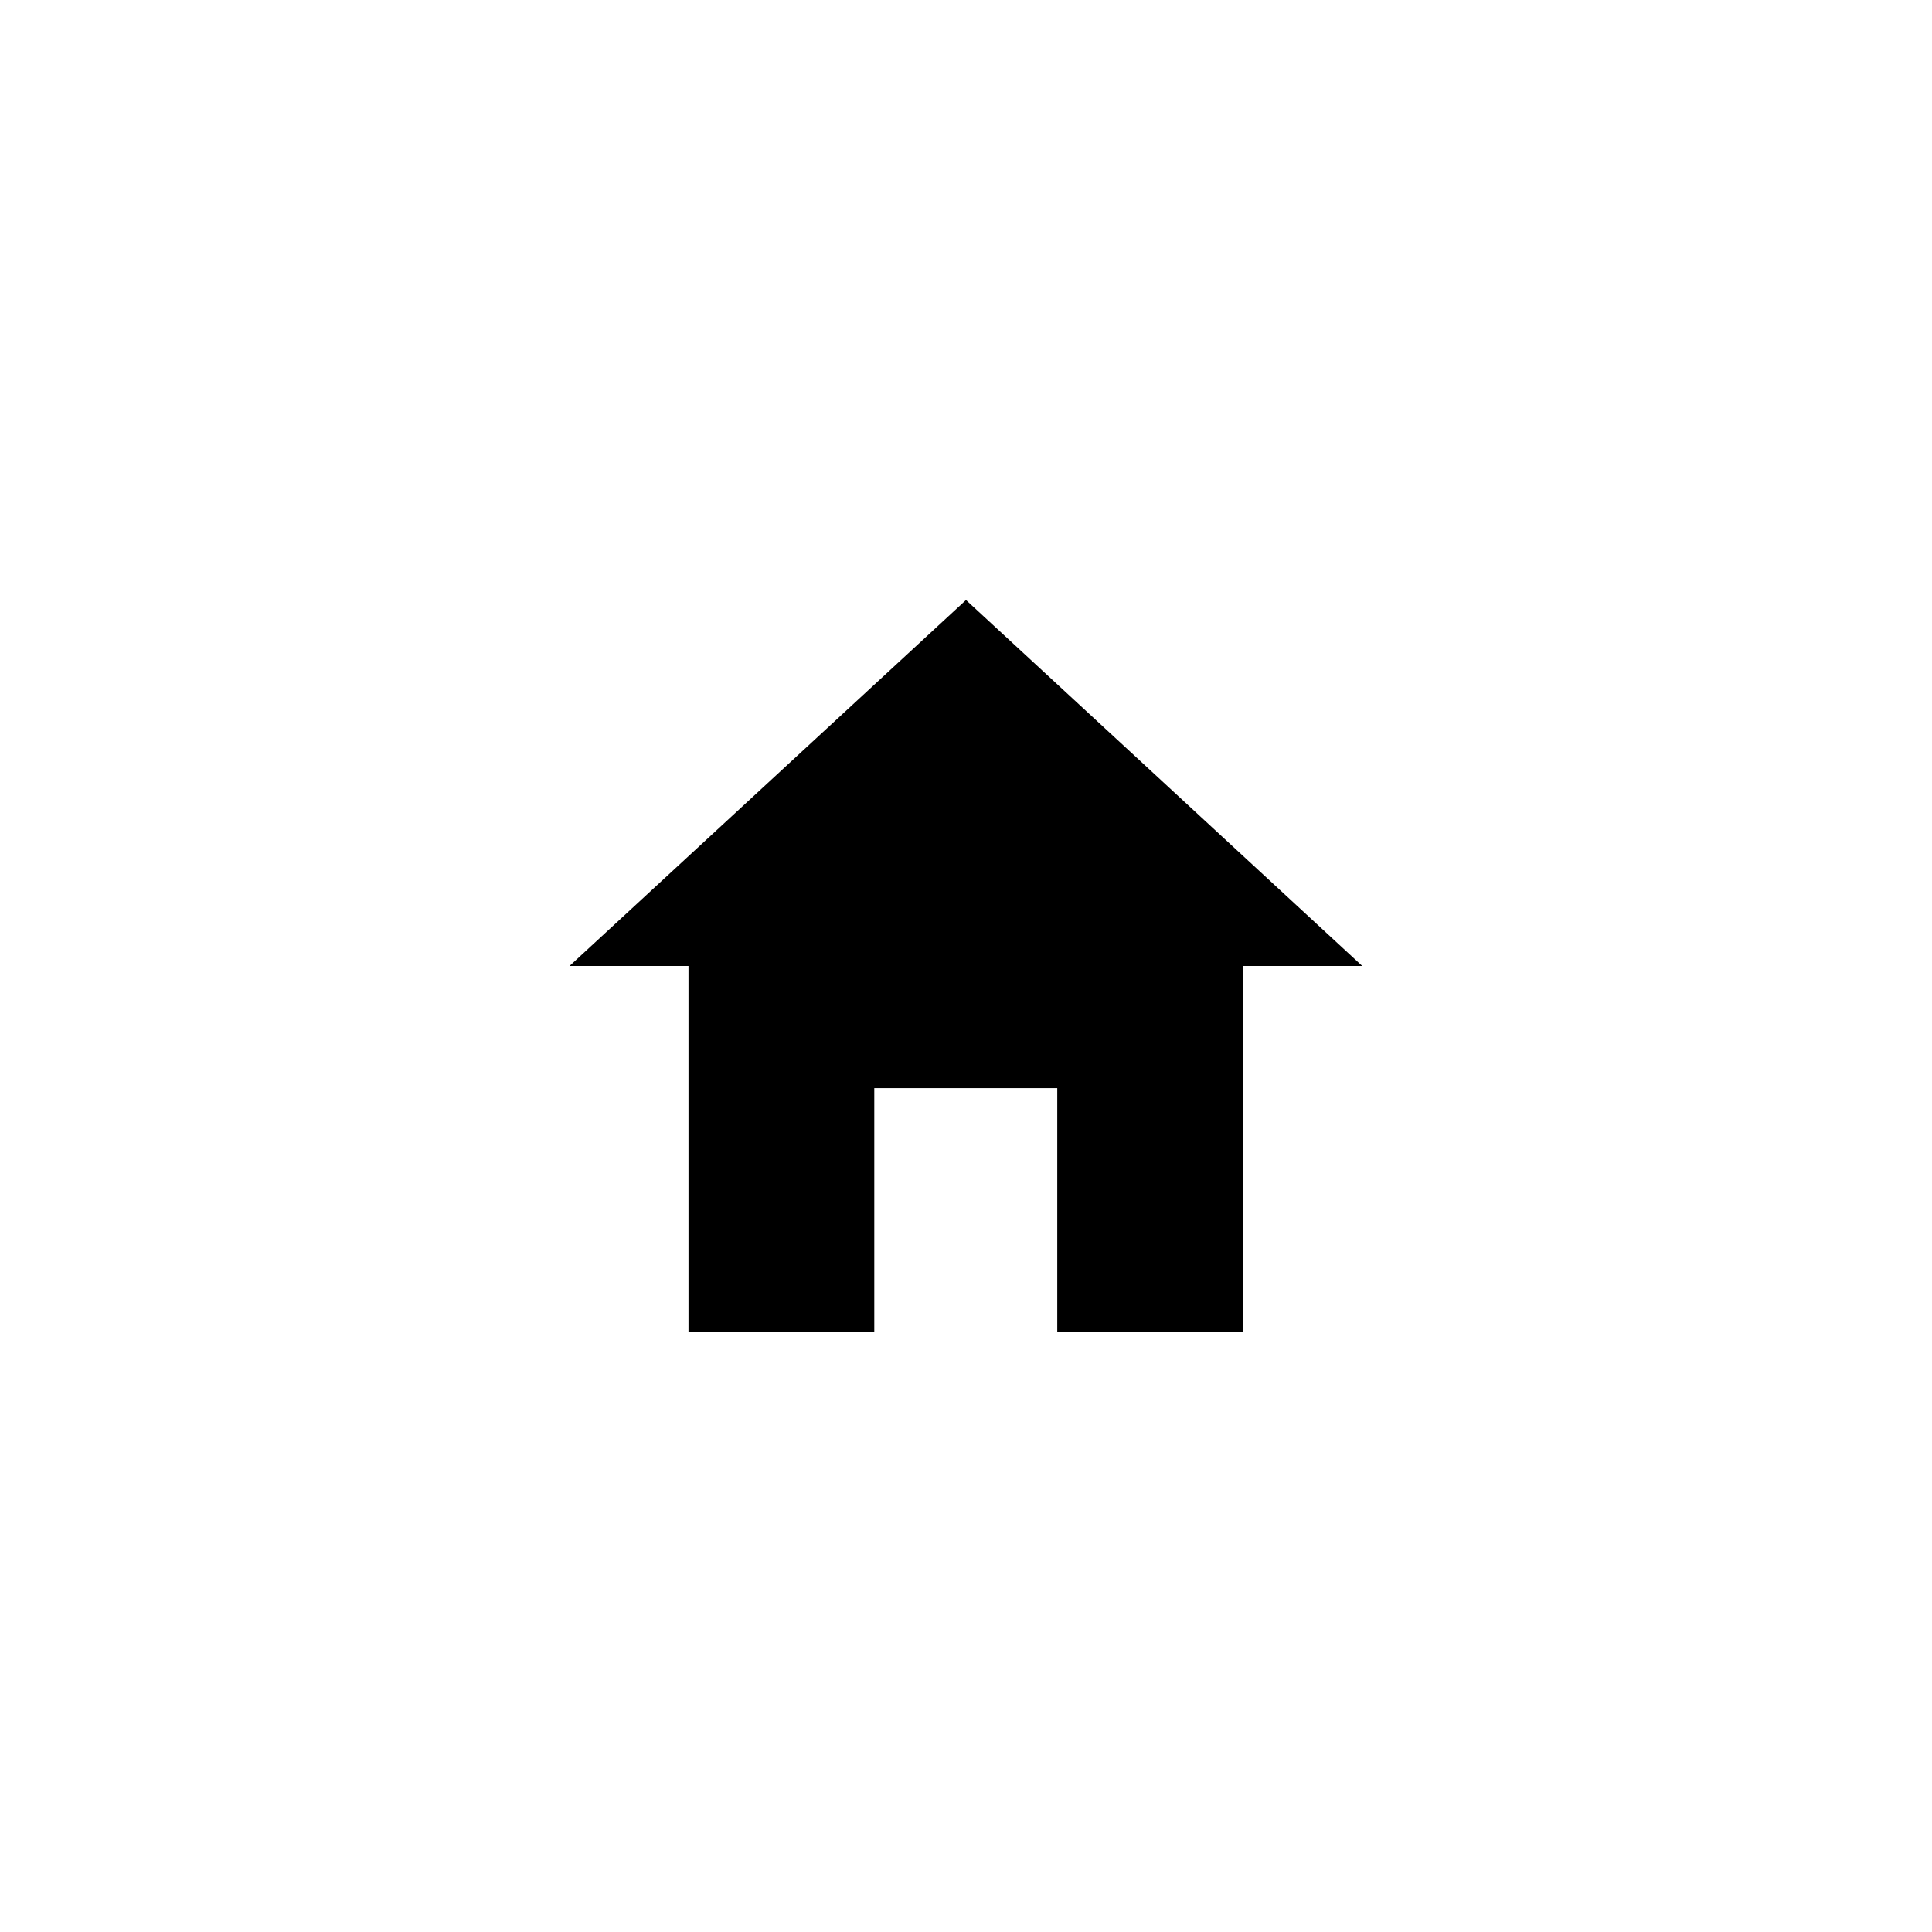
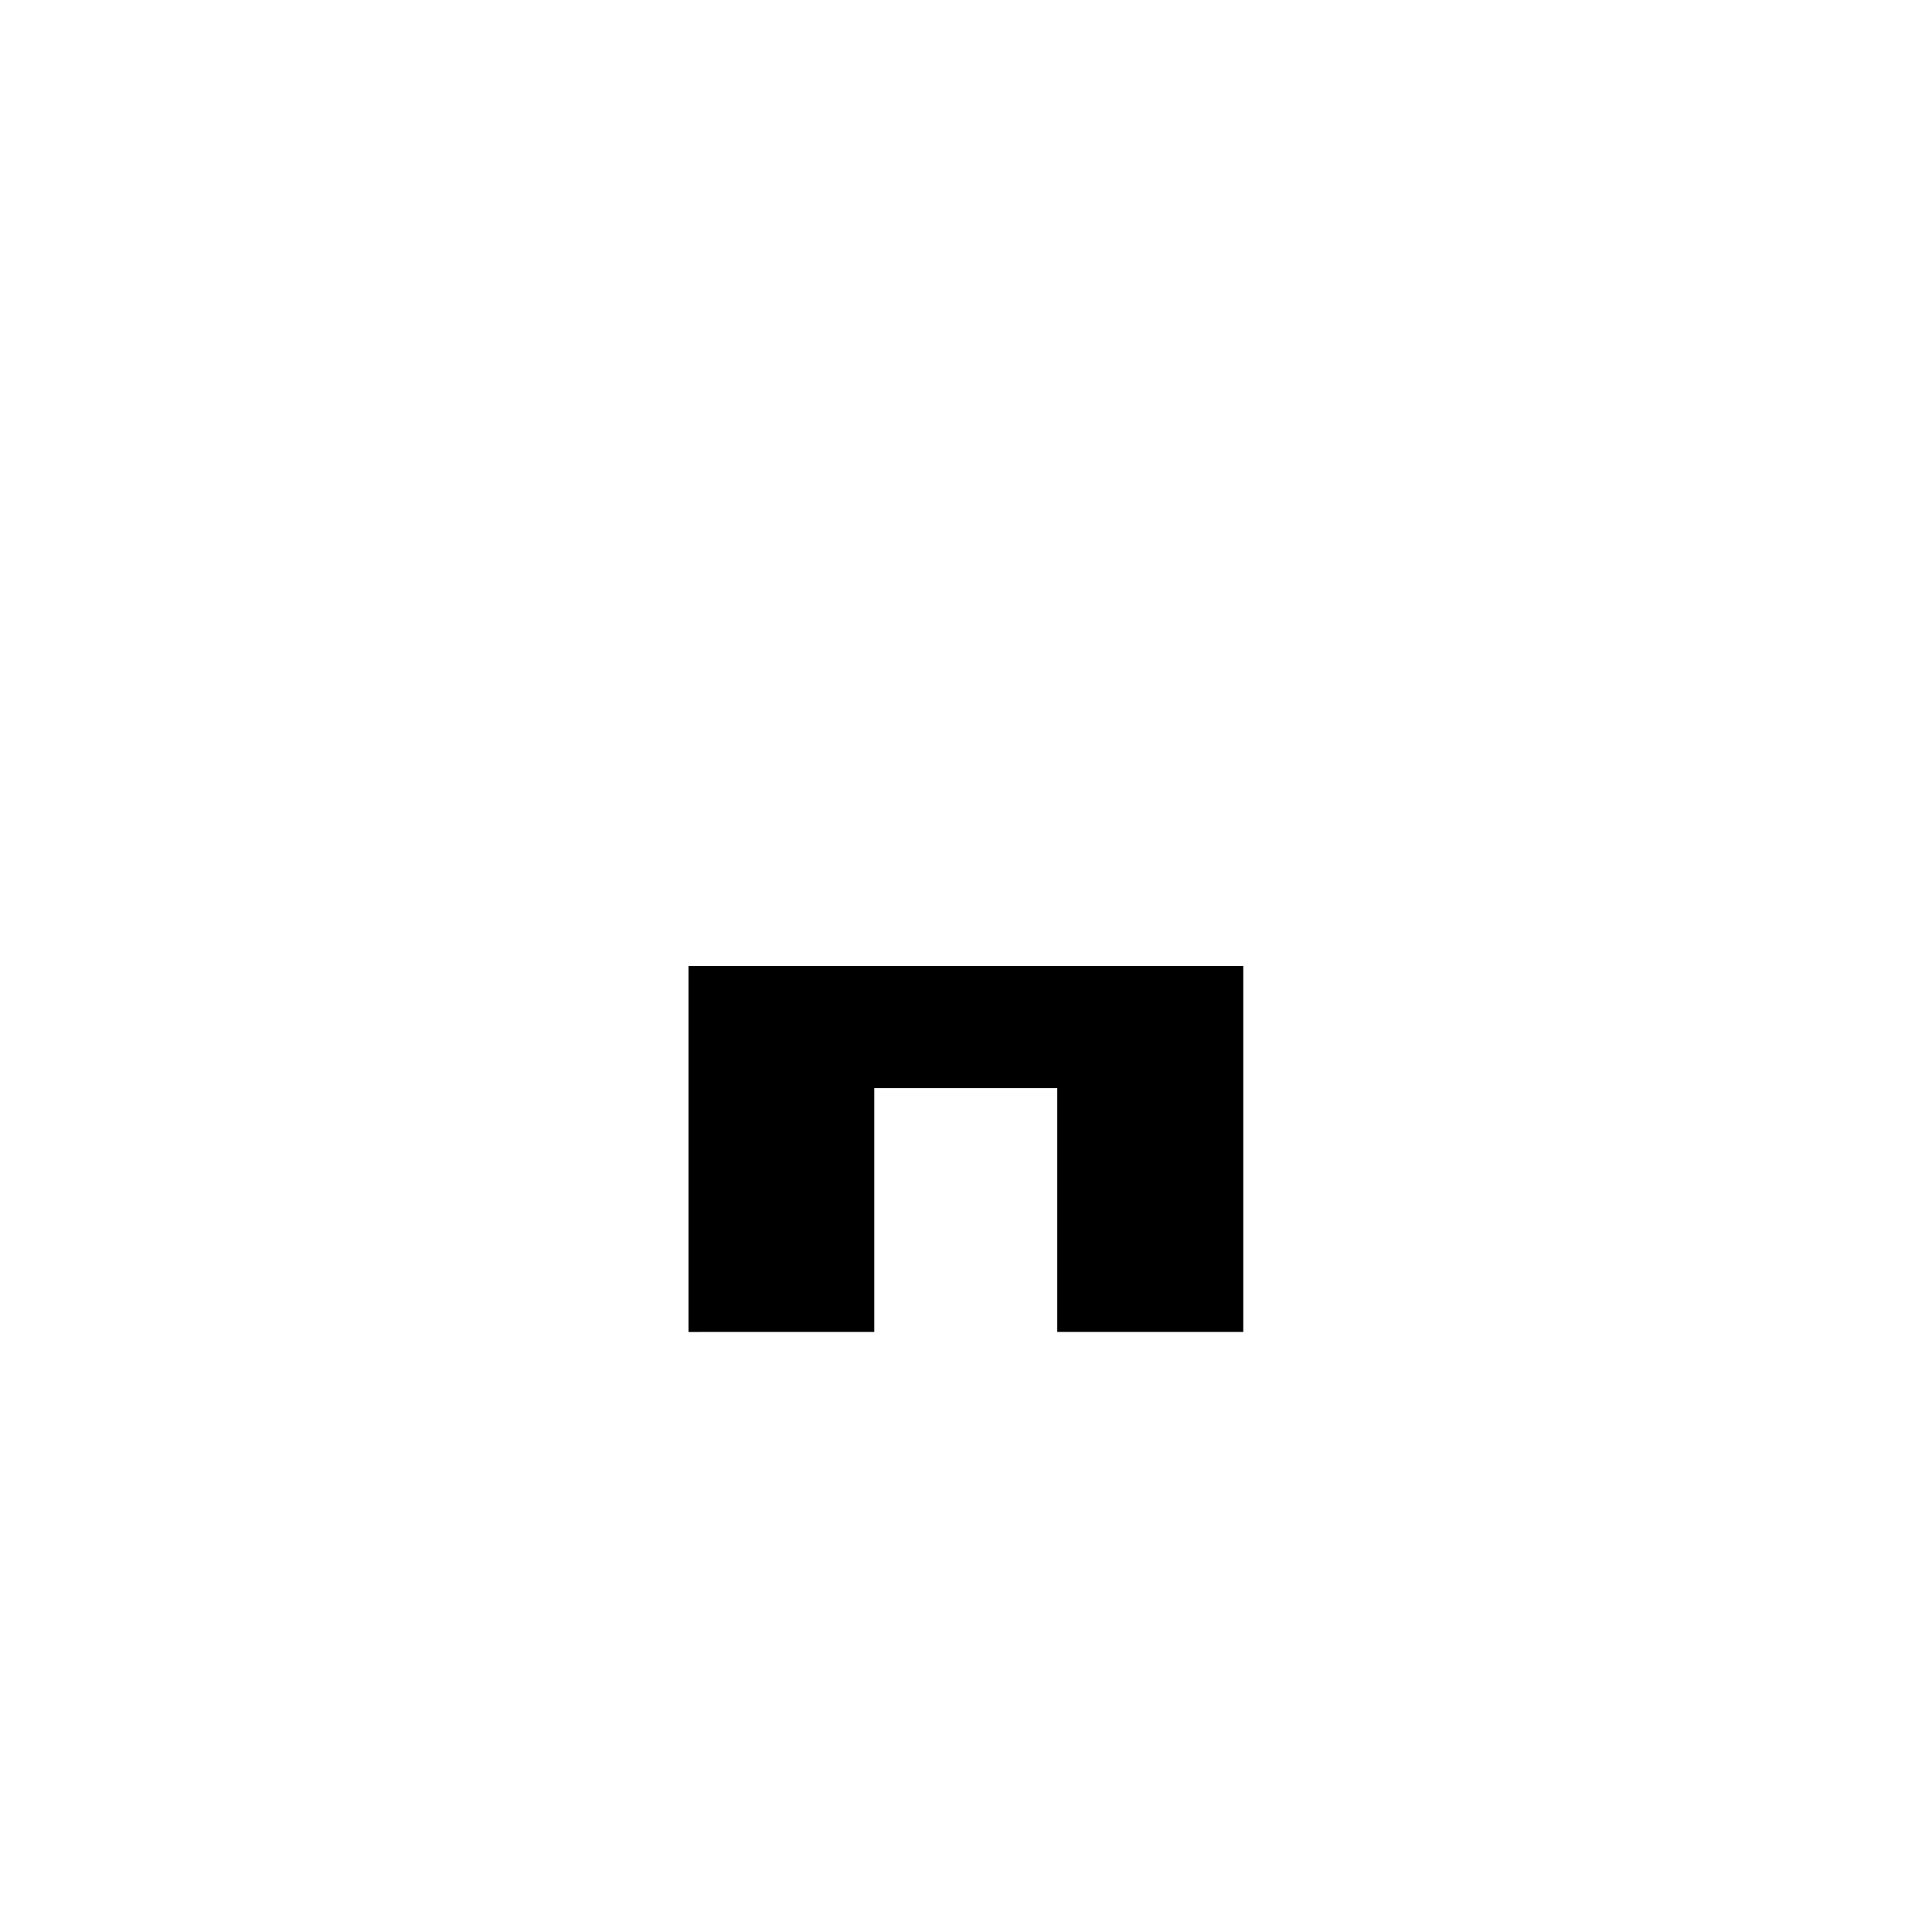
<svg xmlns="http://www.w3.org/2000/svg" id="Home" width="42" height="42" viewBox="0 0 42 42">
-   <path id="Icon_ionic-md-home" data-name="Icon ionic-md-home" d="M10,20.411v-5.3h3.978v5.3h4.044V12.456h2.586L11.994,4.5,3.375,12.456H5.961v7.956Z" transform="translate(9.006 8.544)" />
-   <rect id="Rectangle_39" data-name="Rectangle 39" width="42" height="42" fill="none" />
+   <path id="Icon_ionic-md-home" data-name="Icon ionic-md-home" d="M10,20.411v-5.3h3.978v5.3h4.044V12.456h2.586H5.961v7.956Z" transform="translate(9.006 8.544)" />
</svg>